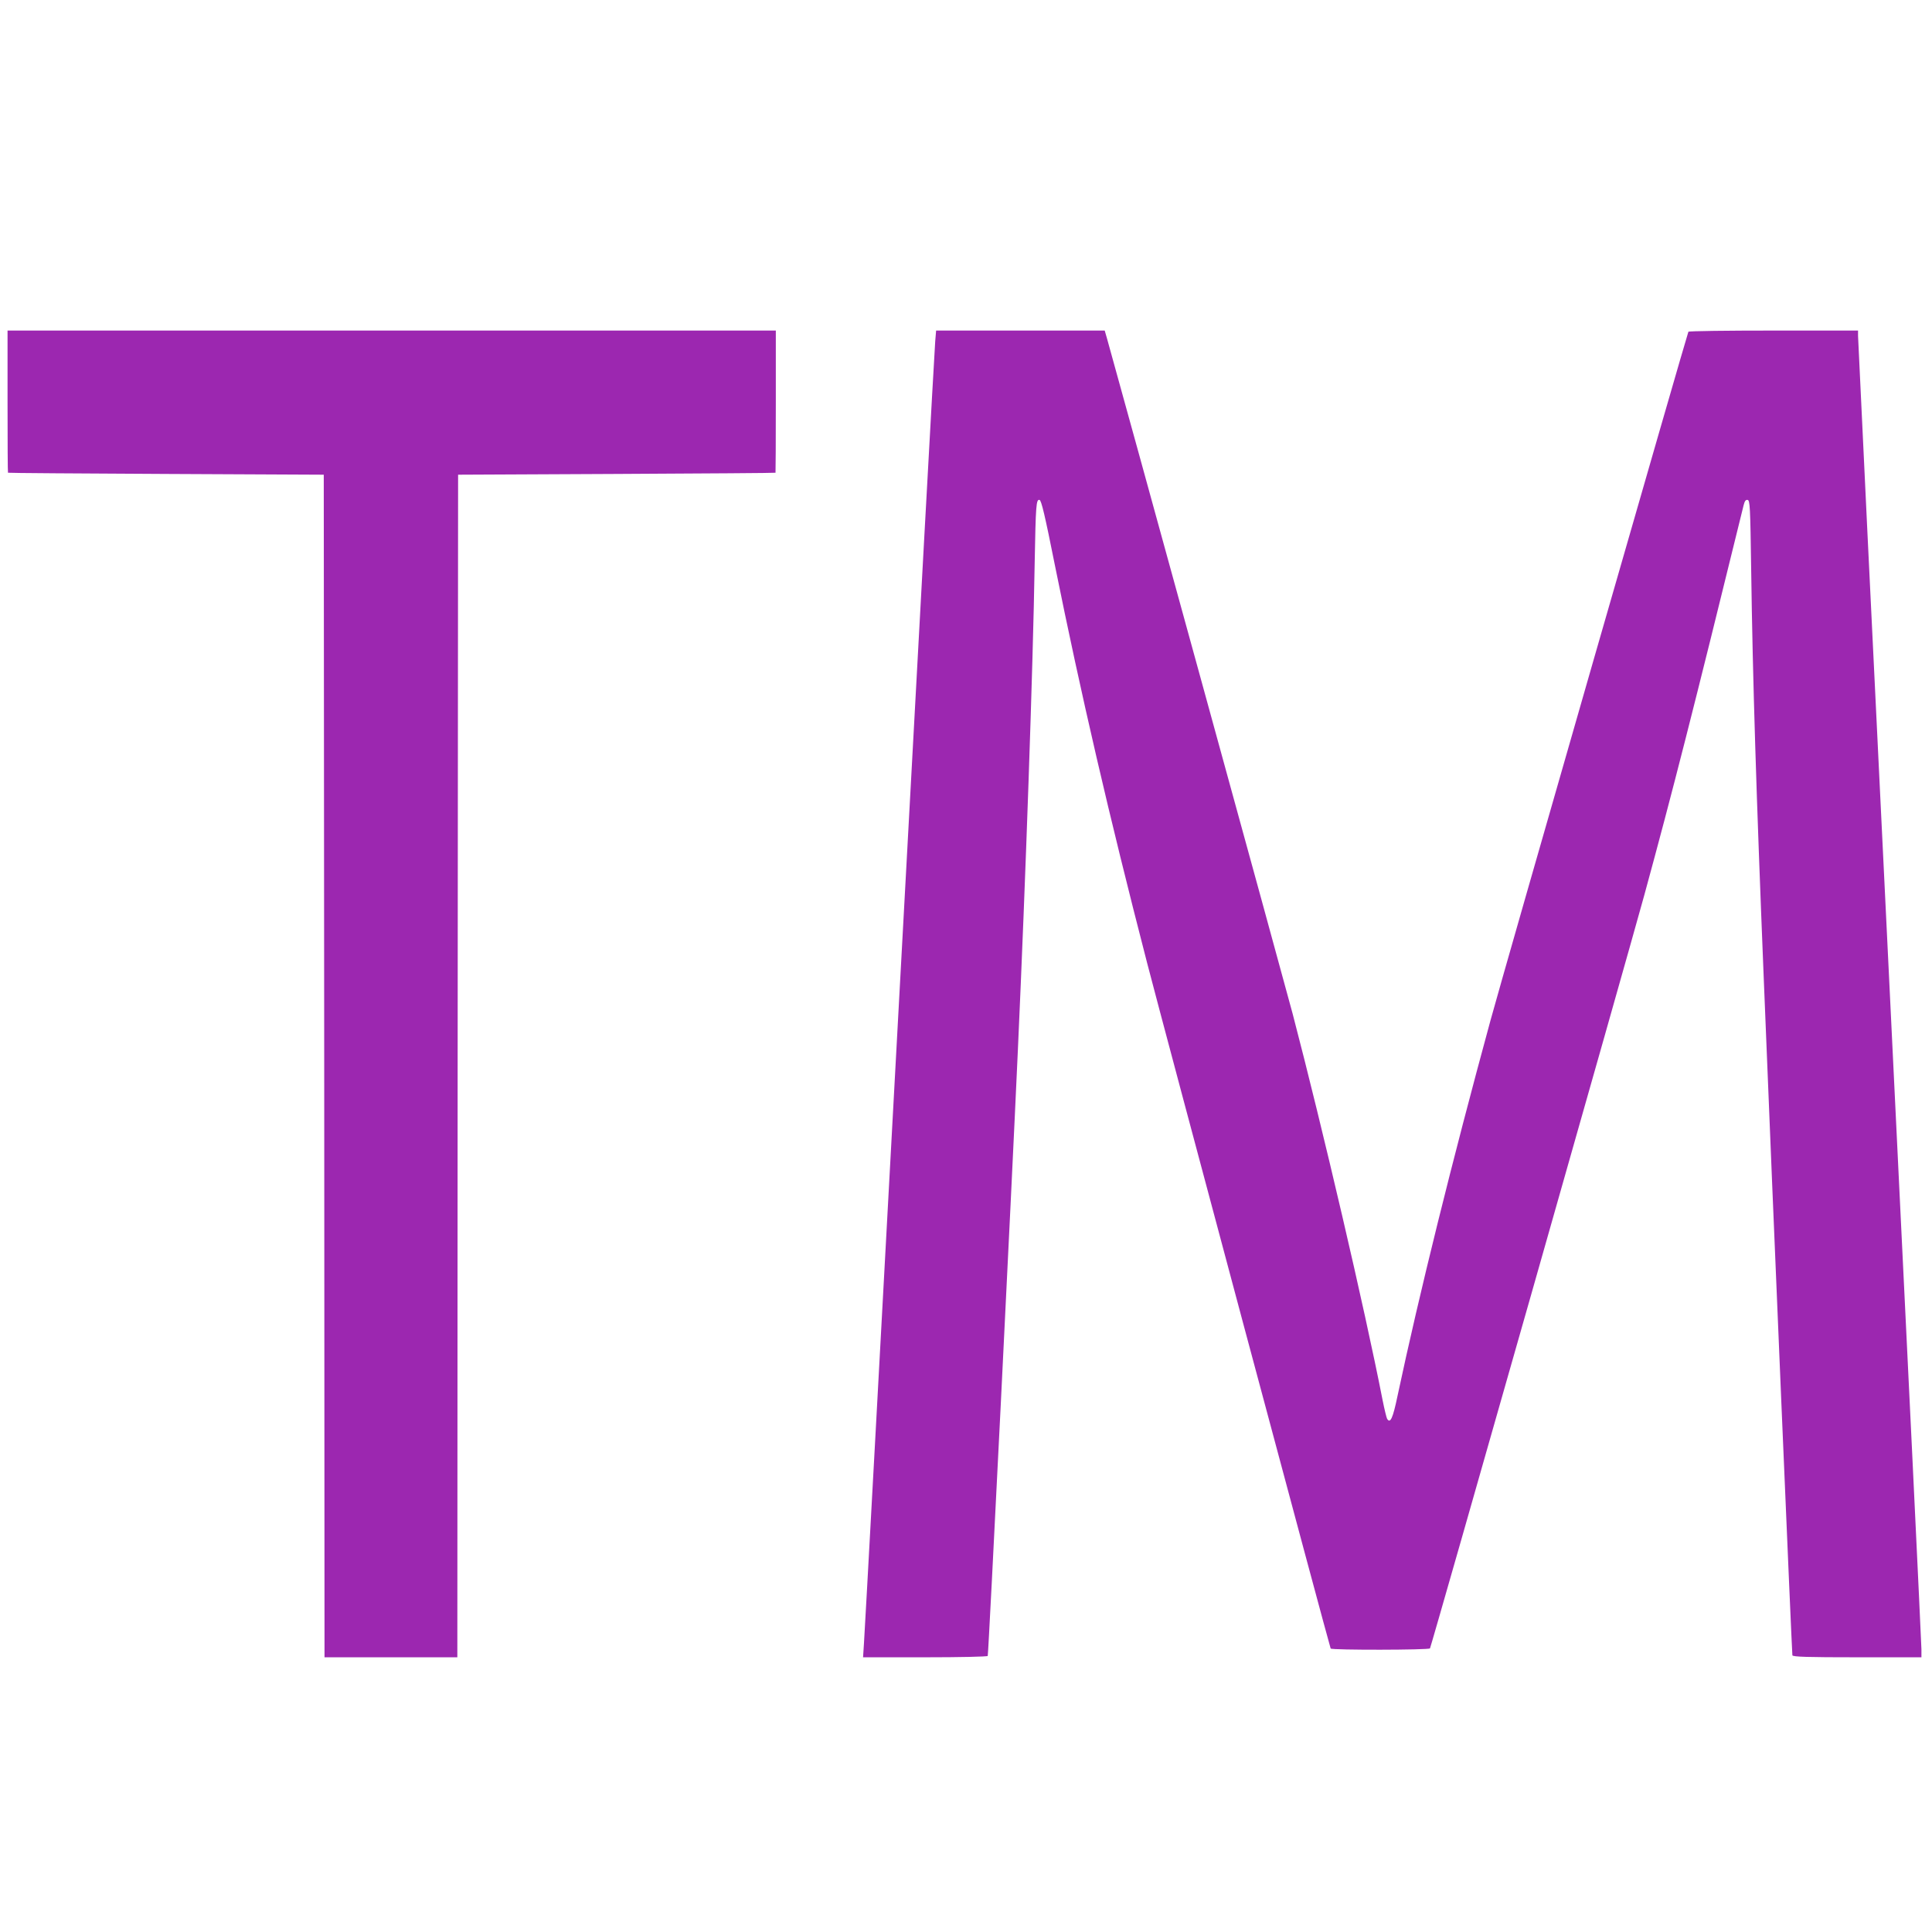
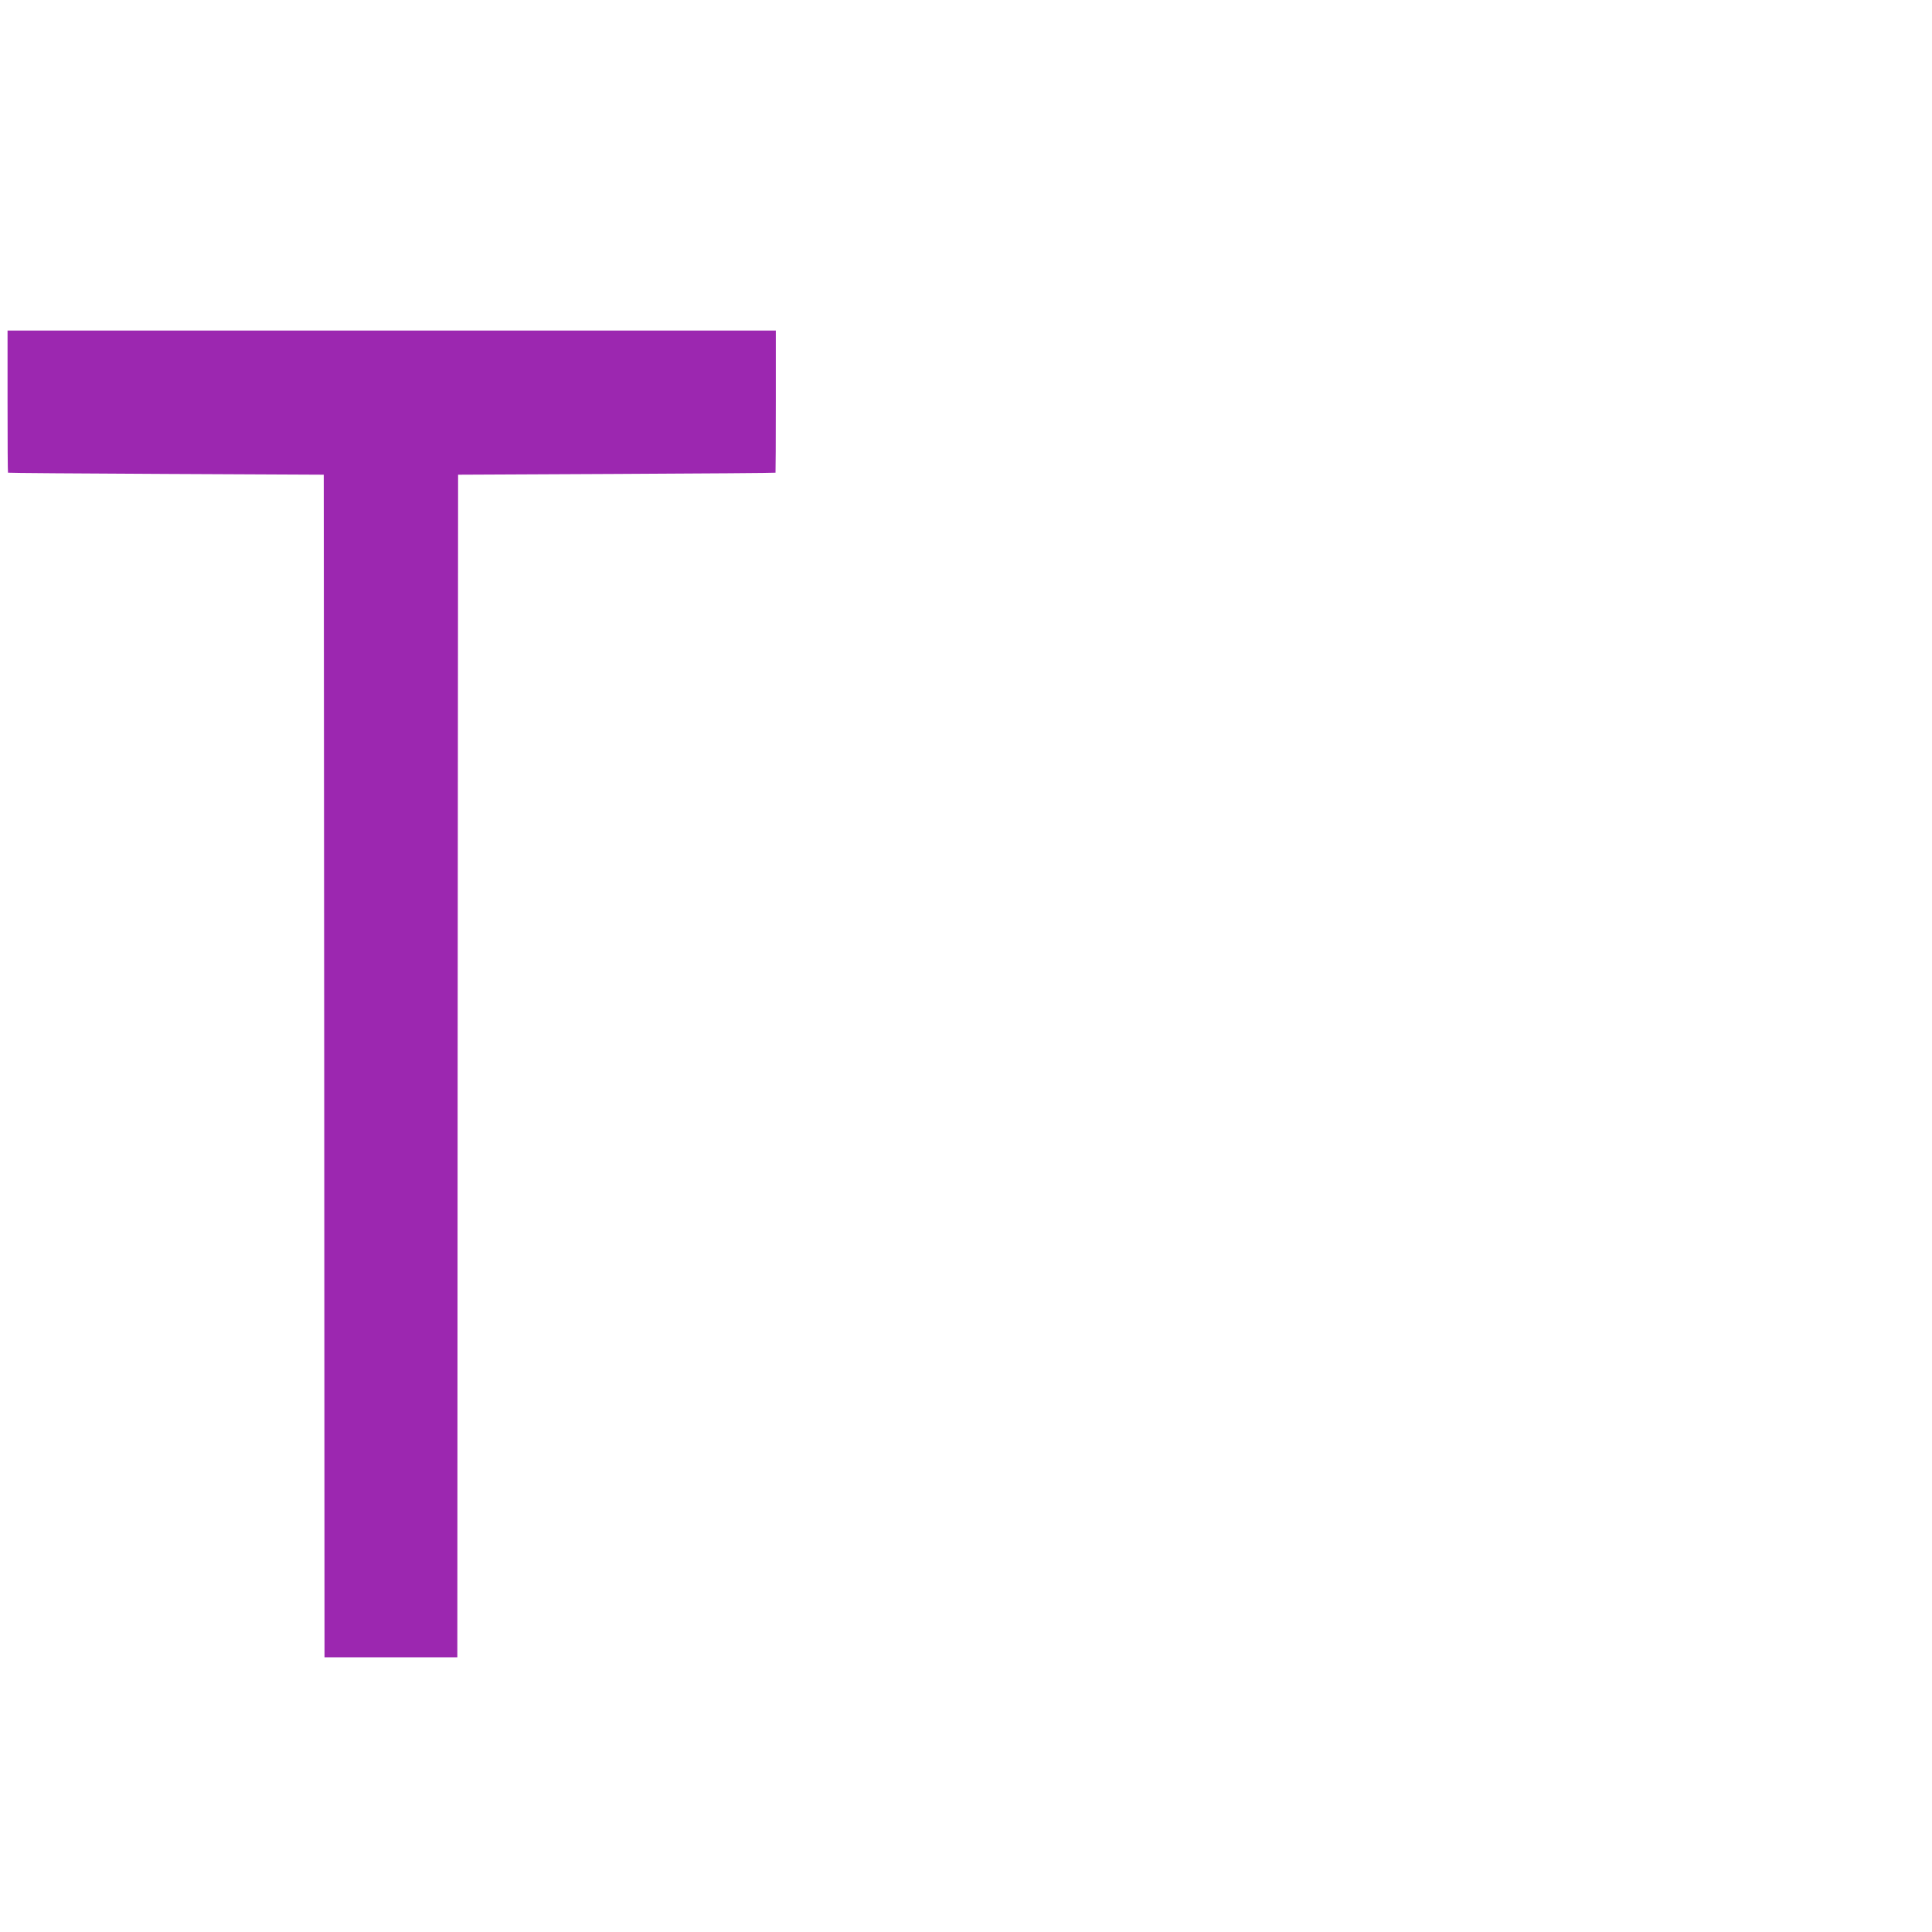
<svg xmlns="http://www.w3.org/2000/svg" version="1.0" width="1280pt" height="1280pt" viewBox="0 0 1280 1280" preserveAspectRatio="xMidYMid meet">
  <g transform="translate(0,1280) scale(0.1,-0.1)" fill="#9c27b0" stroke="none">
    <path d="M50 10140 c0 -258 1 -471 3 -472 1 -2 472 -5 1047 -8 l1045 -5 3 -3917 2 -3918 440 0 440 0 2 3918 3 3917 1050 5 c578 3 1051 6 1053 8 1 1 2 214 2 472 l0 470 -2545 0 -2545 0 0 -470z" />
-     <path d="M6196 10538 c-4 -40 -110 -1976 -236 -4303 -126 -2326 -232 -4272 -236 -4322 l-6 -93 410 0 c234 0 413 4 416 9 5 8 157 3063 200 4021 51 1125 100 2535 111 3220 7 385 10 423 32 418 12 -2 35 -97 103 -438 169 -838 359 -1659 610 -2630 108 -418 1209 -4530 1216 -4542 7 -11 652 -10 658 1 9 15 1304 4567 1420 4991 189 692 322 1215 658 2583 7 28 14 37 26 35 16 -3 18 -42 24 -463 10 -725 34 -1489 83 -2700 61 -1526 187 -4481 190 -4492 4 -10 98 -13 430 -13 l425 0 0 53 c0 29 -94 1991 -210 4360 -116 2369 -210 4323 -210 4342 l0 35 -559 0 c-308 0 -562 -3 -565 -8 -8 -14 -1227 -4253 -1311 -4562 -254 -932 -471 -1807 -616 -2488 -31 -149 -48 -186 -69 -152 -4 7 -18 63 -30 124 -119 609 -396 1795 -596 2560 -52 198 -1170 4263 -1230 4474 l-15 52 -559 0 -558 0 -6 -72z" />
  </g>
</svg>